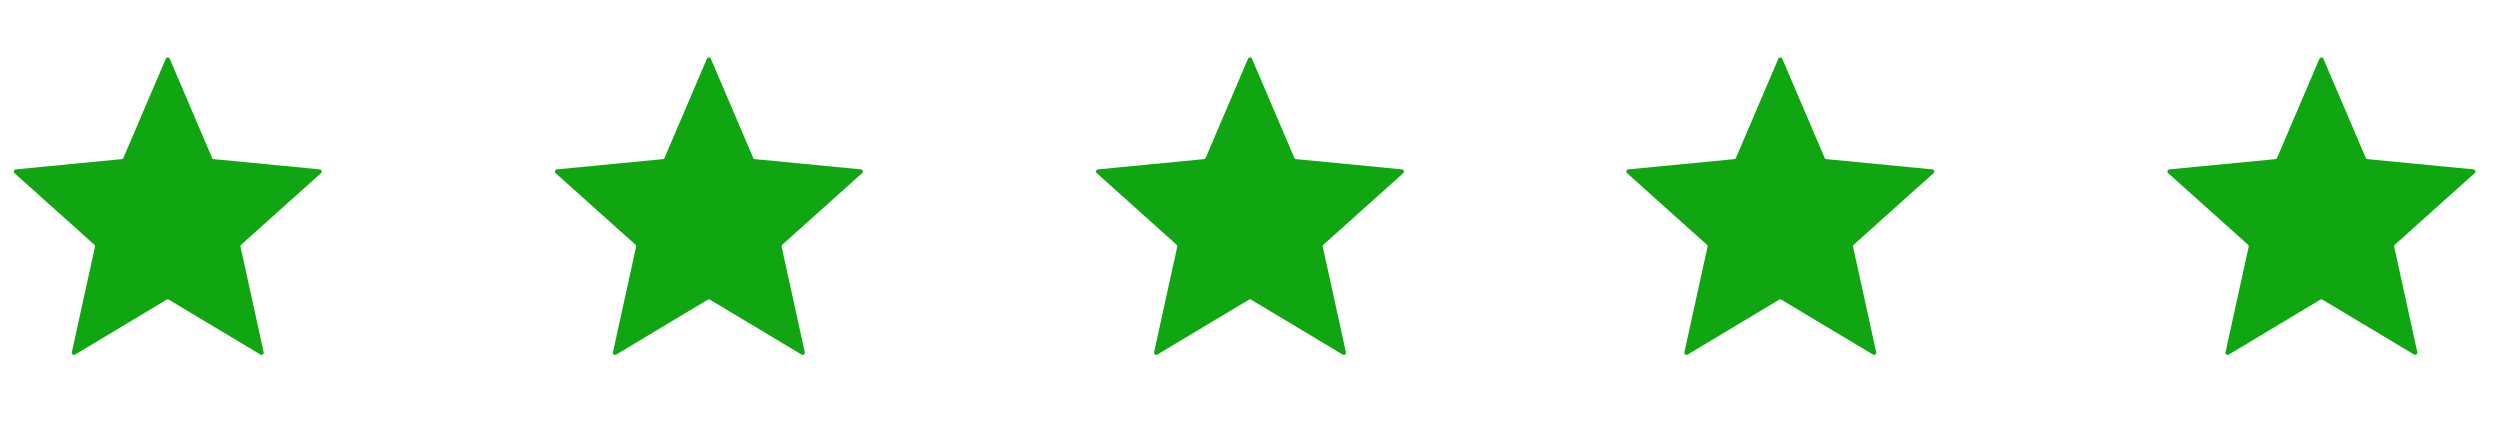
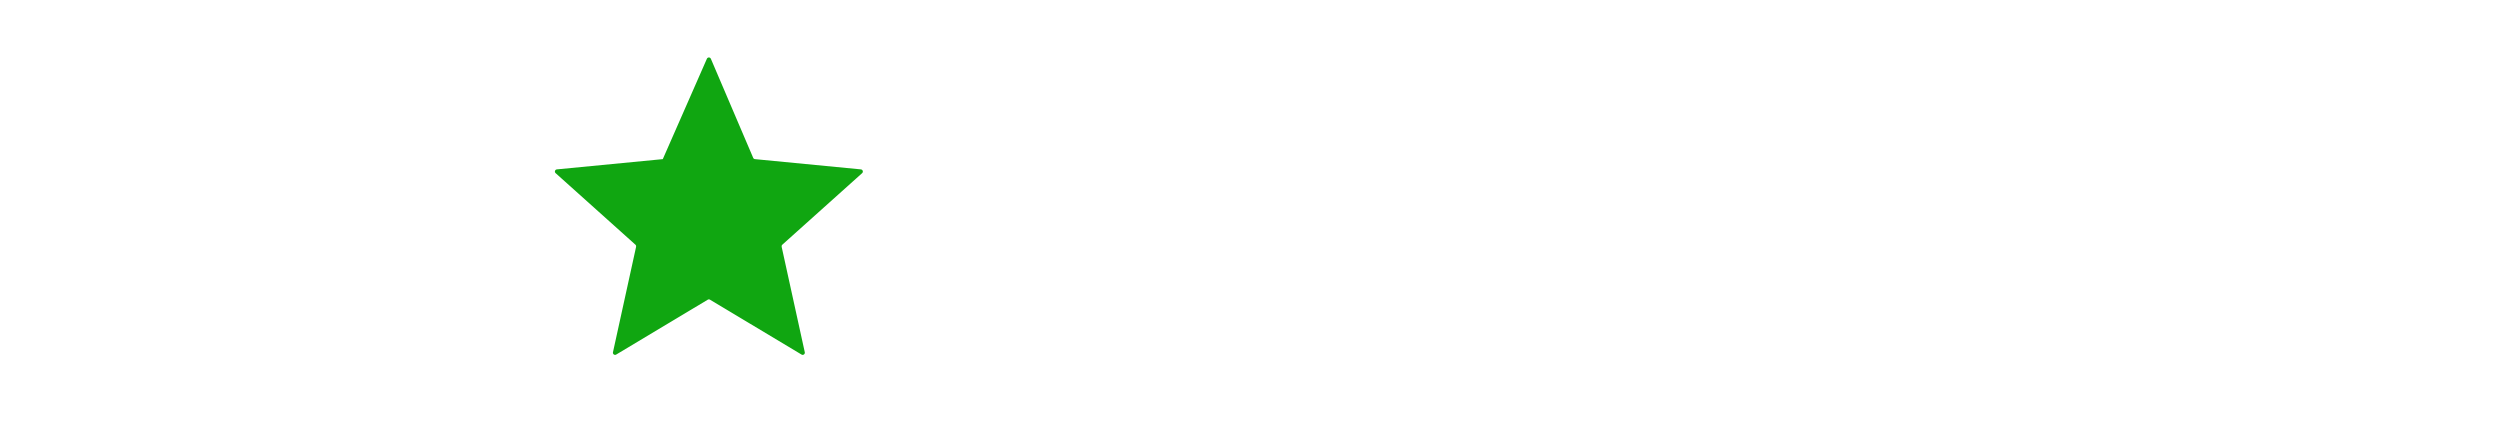
<svg xmlns="http://www.w3.org/2000/svg" width="231" height="40" viewBox="0 0 231 40" fill="none">
-   <path d="M15.316 5.431C15.385 5.269 15.615 5.269 15.684 5.431L19.594 14.584C19.622 14.651 19.686 14.697 19.758 14.704L29.547 15.651C29.72 15.668 29.79 15.883 29.661 15.999L22.286 22.61C22.232 22.658 22.209 22.731 22.224 22.802L24.362 32.547C24.4 32.719 24.214 32.852 24.064 32.762L15.603 27.691C15.54 27.652 15.46 27.652 15.397 27.691L6.936 32.762C6.786 32.852 6.6 32.719 6.638 32.547L8.776 22.802C8.791 22.731 8.768 22.658 8.714 22.61L1.339 15.999C1.21 15.883 1.28 15.668 1.454 15.651L11.242 14.704C11.315 14.697 11.378 14.651 11.406 14.584L15.316 5.431Z" fill="#10A611" />
-   <path d="M65.316 5.431C65.385 5.269 65.615 5.269 65.684 5.431L69.594 14.584C69.622 14.651 69.686 14.697 69.758 14.704L79.546 15.651C79.72 15.668 79.79 15.883 79.661 15.999L72.286 22.61C72.232 22.658 72.209 22.731 72.224 22.802L74.362 32.547C74.4 32.719 74.214 32.852 74.064 32.762L65.603 27.691C65.54 27.652 65.46 27.652 65.397 27.691L56.936 32.762C56.786 32.852 56.6 32.719 56.638 32.547L58.776 22.802C58.791 22.731 58.768 22.658 58.714 22.61L51.339 15.999C51.21 15.883 51.28 15.668 51.453 15.651L61.242 14.704C61.315 14.697 61.378 14.651 61.406 14.584L65.316 5.431Z" fill="#10A611" />
-   <path d="M115.316 5.431C115.385 5.269 115.615 5.269 115.684 5.431L119.594 14.584C119.622 14.651 119.685 14.697 119.758 14.704L129.546 15.651C129.72 15.668 129.79 15.883 129.661 15.999L122.286 22.61C122.232 22.658 122.209 22.731 122.224 22.802L124.362 32.547C124.4 32.719 124.214 32.852 124.064 32.762L115.603 27.691C115.54 27.652 115.46 27.652 115.397 27.691L106.936 32.762C106.786 32.852 106.6 32.719 106.638 32.547L108.776 22.802C108.791 22.731 108.768 22.658 108.714 22.61L101.339 15.999C101.21 15.883 101.28 15.668 101.454 15.651L111.242 14.704C111.315 14.697 111.378 14.651 111.406 14.584L115.316 5.431Z" fill="#10A611" />
-   <path d="M164.316 5.431C164.385 5.269 164.615 5.269 164.684 5.431L168.594 14.584C168.622 14.651 168.685 14.697 168.758 14.704L178.546 15.651C178.72 15.668 178.79 15.883 178.661 15.999L171.286 22.61C171.232 22.658 171.209 22.731 171.224 22.802L173.362 32.547C173.4 32.719 173.214 32.852 173.064 32.762L164.603 27.691C164.54 27.653 164.46 27.653 164.397 27.691L155.936 32.762C155.786 32.852 155.6 32.719 155.638 32.547L157.776 22.802C157.791 22.731 157.768 22.658 157.714 22.61L150.339 15.999C150.21 15.883 150.28 15.668 150.454 15.651L160.242 14.704C160.315 14.697 160.378 14.651 160.406 14.584L164.316 5.431Z" fill="#10A611" />
-   <path d="M214.316 5.431C214.385 5.269 214.615 5.269 214.684 5.431L218.594 14.584C218.622 14.651 218.685 14.697 218.758 14.704L228.546 15.651C228.72 15.668 228.79 15.883 228.661 15.999L221.286 22.61C221.232 22.658 221.209 22.731 221.224 22.802L223.362 32.547C223.4 32.719 223.214 32.852 223.064 32.762L214.603 27.691C214.54 27.652 214.46 27.652 214.397 27.691L205.936 32.762C205.786 32.852 205.6 32.719 205.638 32.547L207.776 22.802C207.791 22.731 207.768 22.658 207.714 22.61L200.339 15.999C200.21 15.883 200.28 15.668 200.454 15.651L210.242 14.704C210.315 14.697 210.378 14.651 210.406 14.584L214.316 5.431Z" fill="#10A611" />
+   <path d="M65.316 5.431C65.385 5.269 65.615 5.269 65.684 5.431L69.594 14.584C69.622 14.651 69.686 14.697 69.758 14.704L79.546 15.651C79.72 15.668 79.79 15.883 79.661 15.999L72.286 22.61C72.232 22.658 72.209 22.731 72.224 22.802L74.362 32.547C74.4 32.719 74.214 32.852 74.064 32.762L65.603 27.691C65.54 27.652 65.46 27.652 65.397 27.691L56.936 32.762C56.786 32.852 56.6 32.719 56.638 32.547L58.776 22.802C58.791 22.731 58.768 22.658 58.714 22.61L51.339 15.999C51.21 15.883 51.28 15.668 51.453 15.651L61.242 14.704L65.316 5.431Z" fill="#10A611" />
</svg>